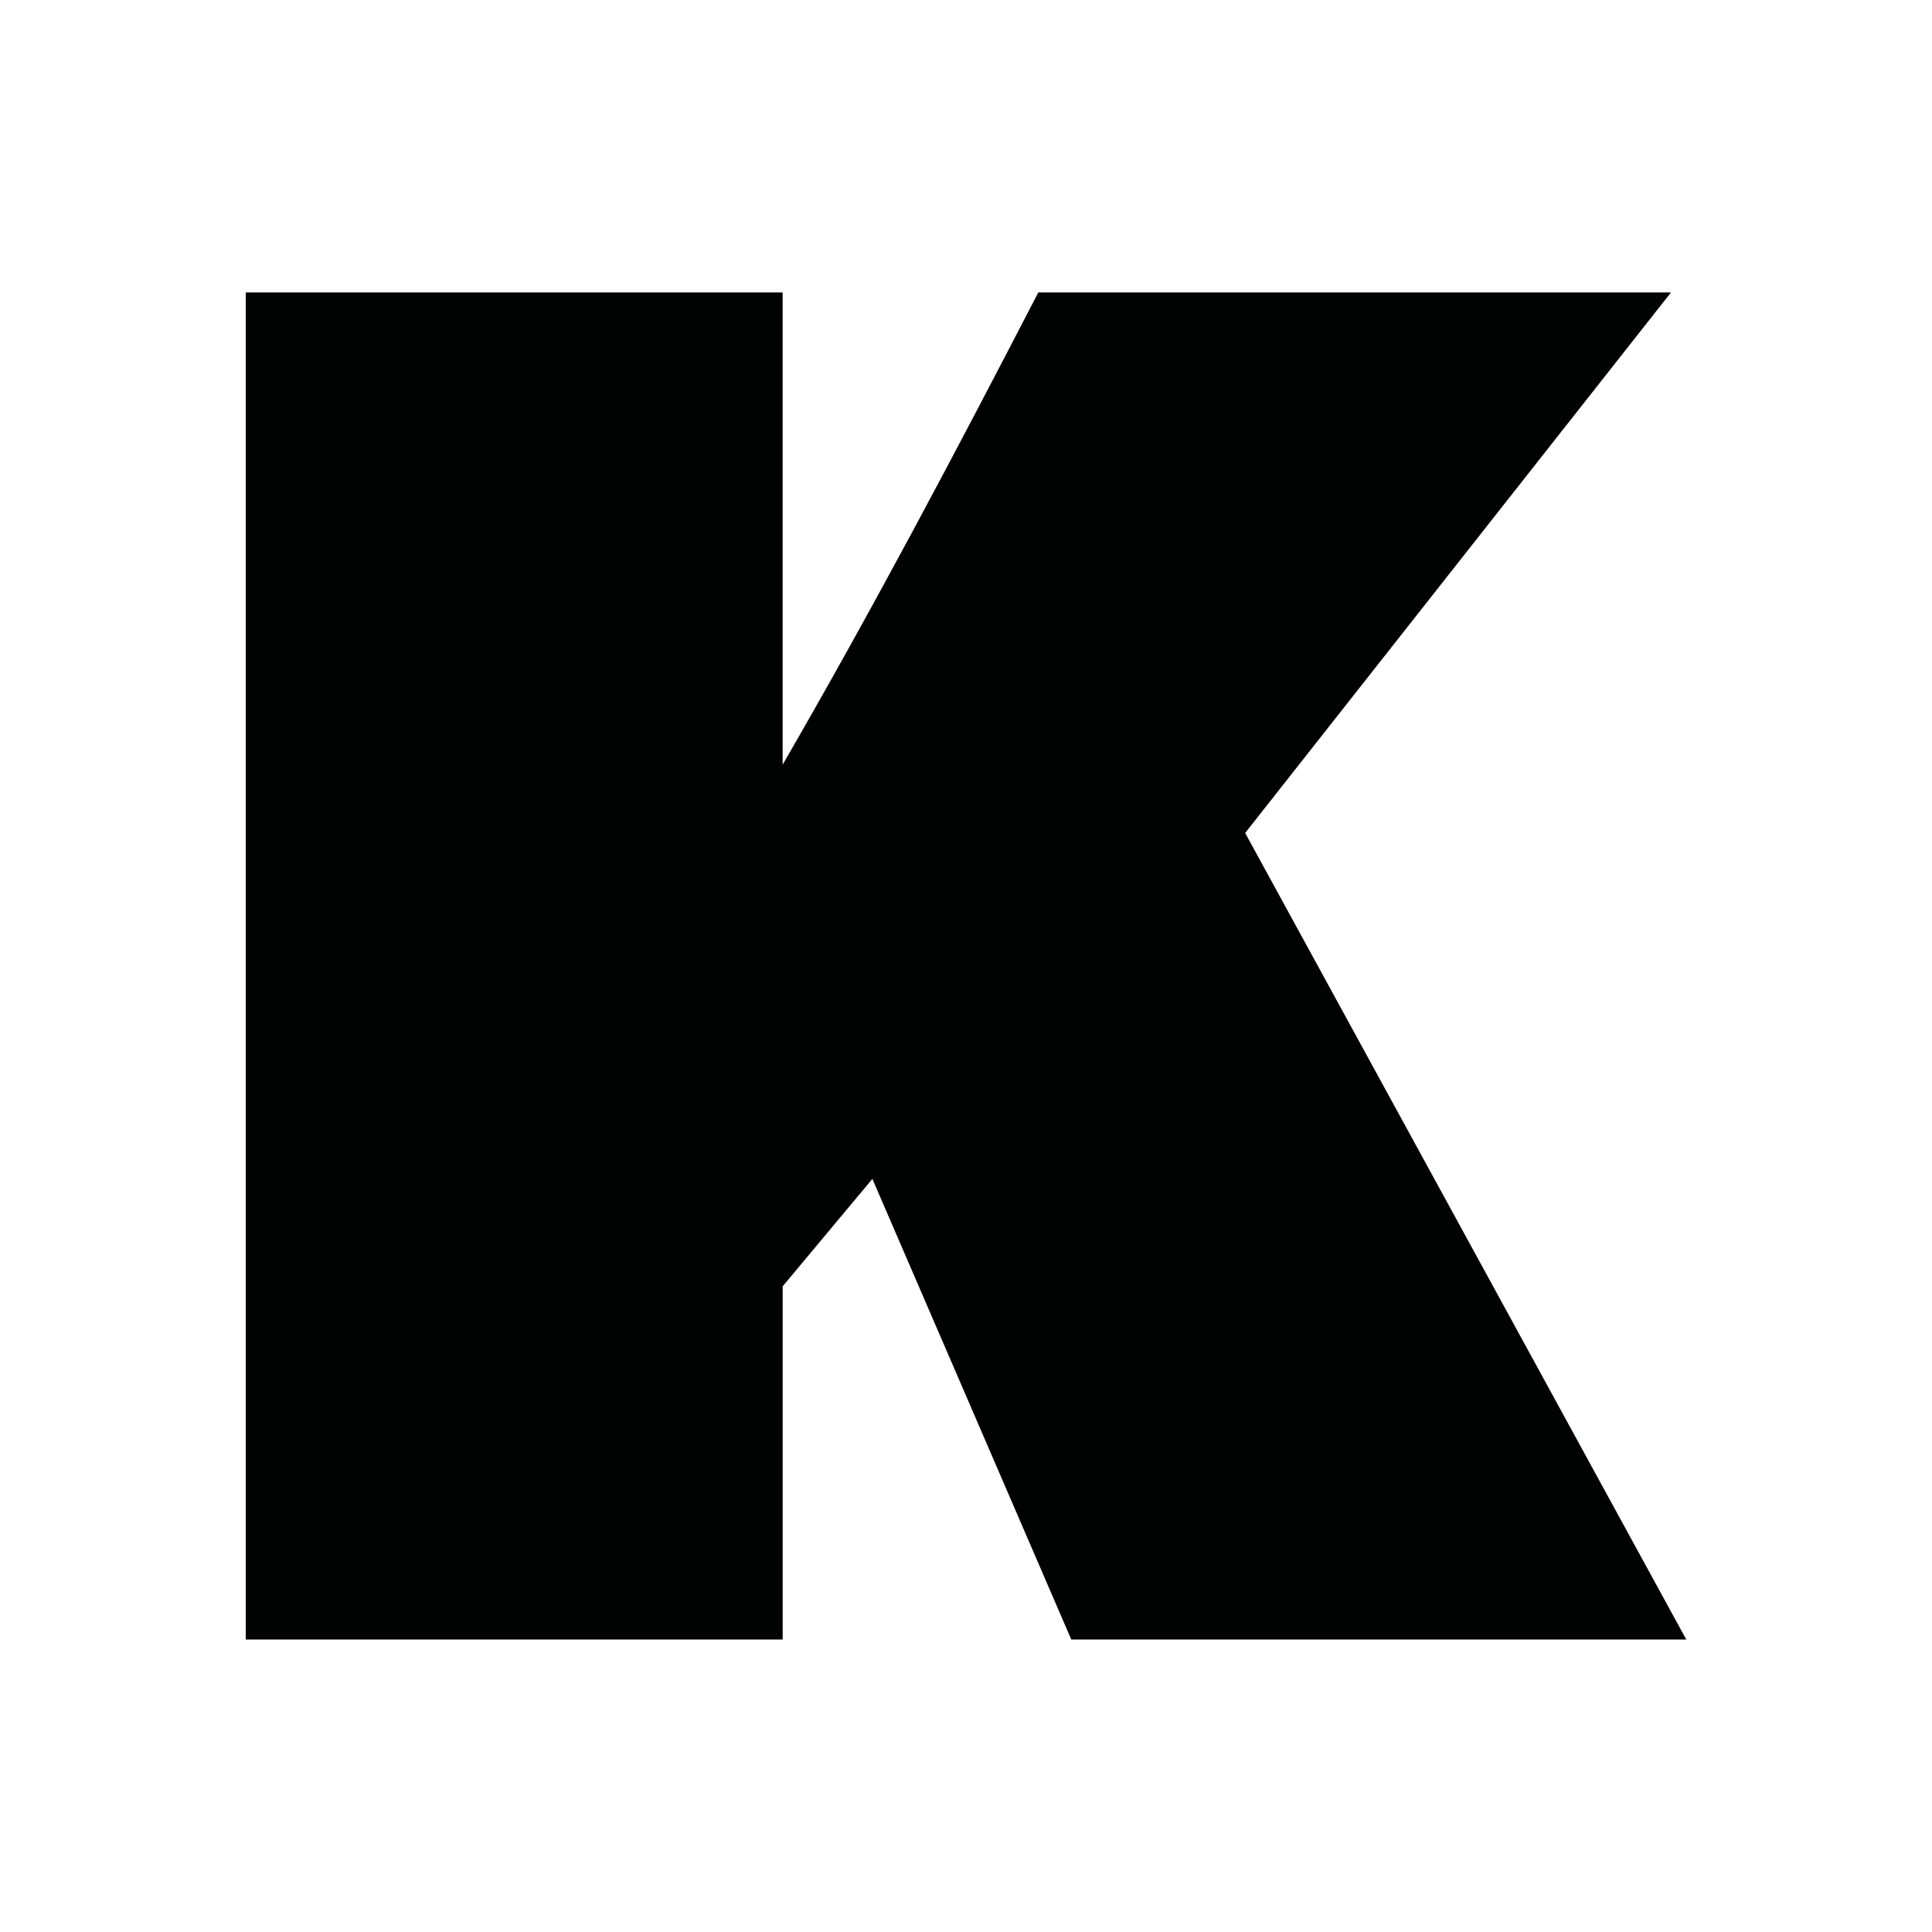
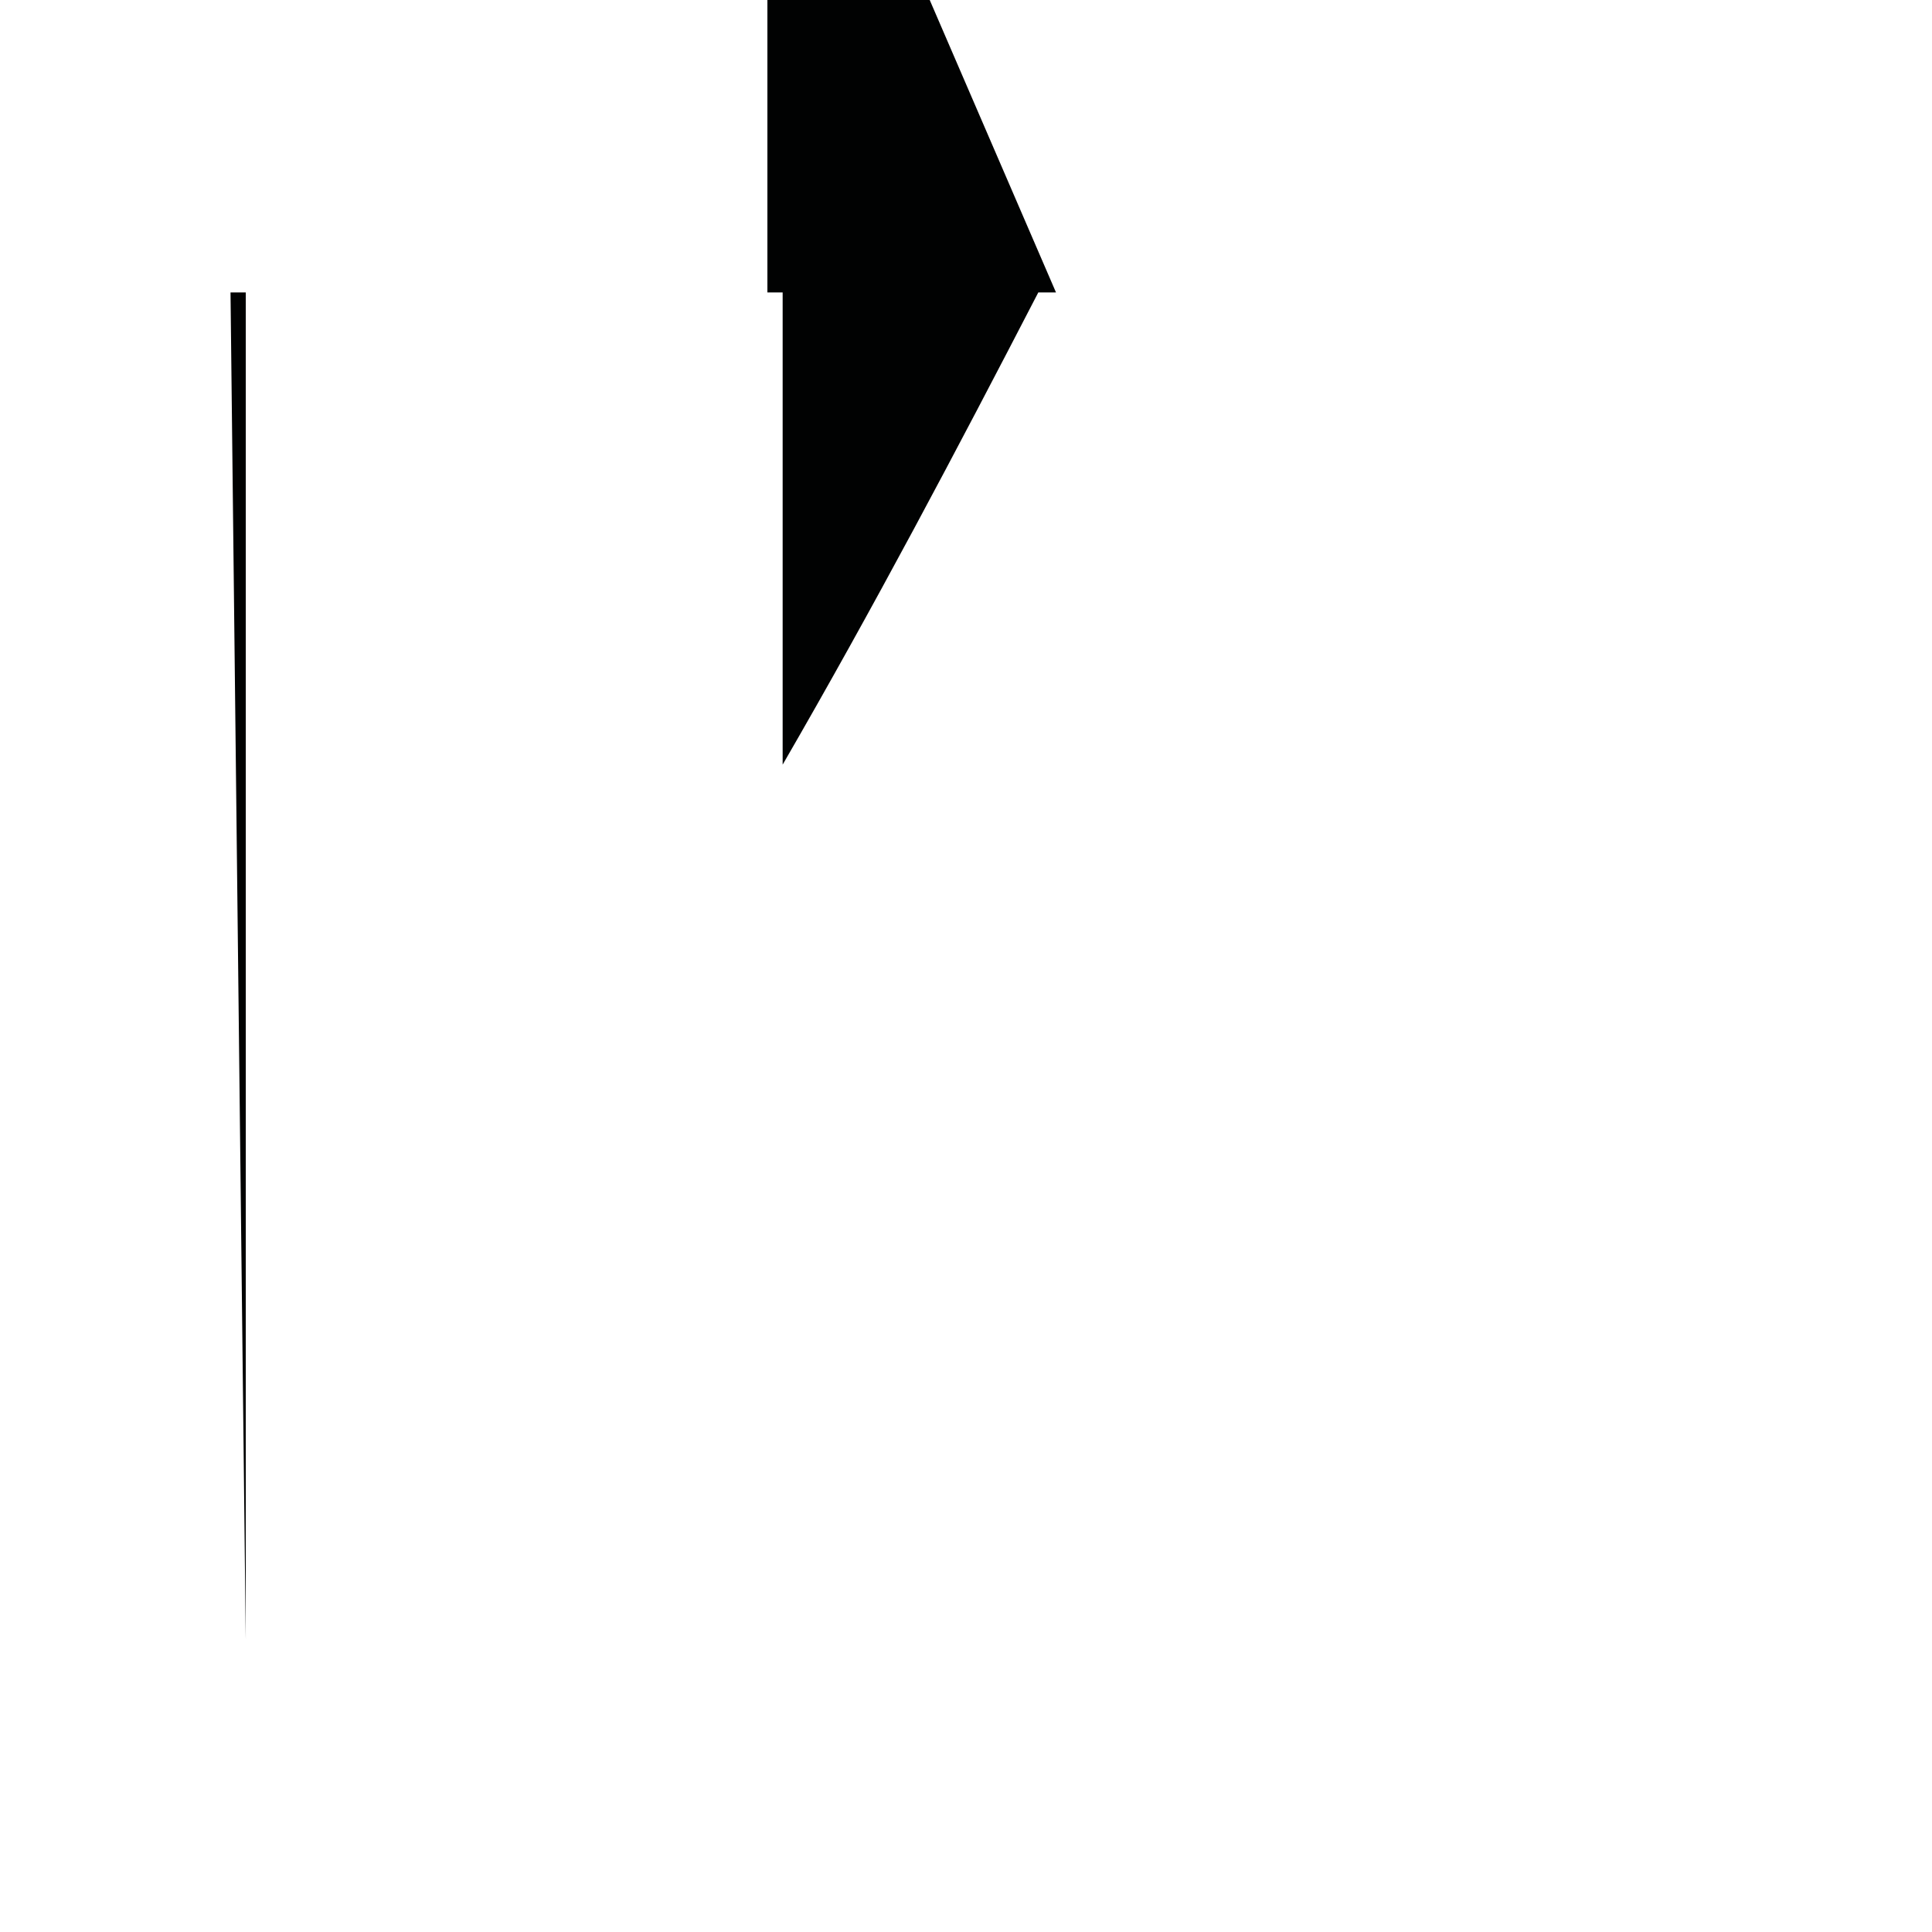
<svg xmlns="http://www.w3.org/2000/svg" id="Laag_1" data-name="Laag 1" viewBox="0 0 512 512">
  <defs>
    <style>
      .cls-1 {
        fill: #010202;
      }
    </style>
  </defs>
-   <path class="cls-1" d="M65.13,434.5V77.5h142.28v125.14c24.25-41.88,46.08-83.27,67.75-125.14h167.67l-112.85,143.25,116.9,213.74h-162.98l-52.71-122.07-23.77,28.46v93.61s-142.28,0-142.28,0Z" />
+   <path class="cls-1" d="M65.13,434.5V77.5h142.28v125.14c24.25-41.88,46.08-83.27,67.75-125.14h167.67h-162.98l-52.71-122.07-23.77,28.46v93.61s-142.28,0-142.28,0Z" />
</svg>